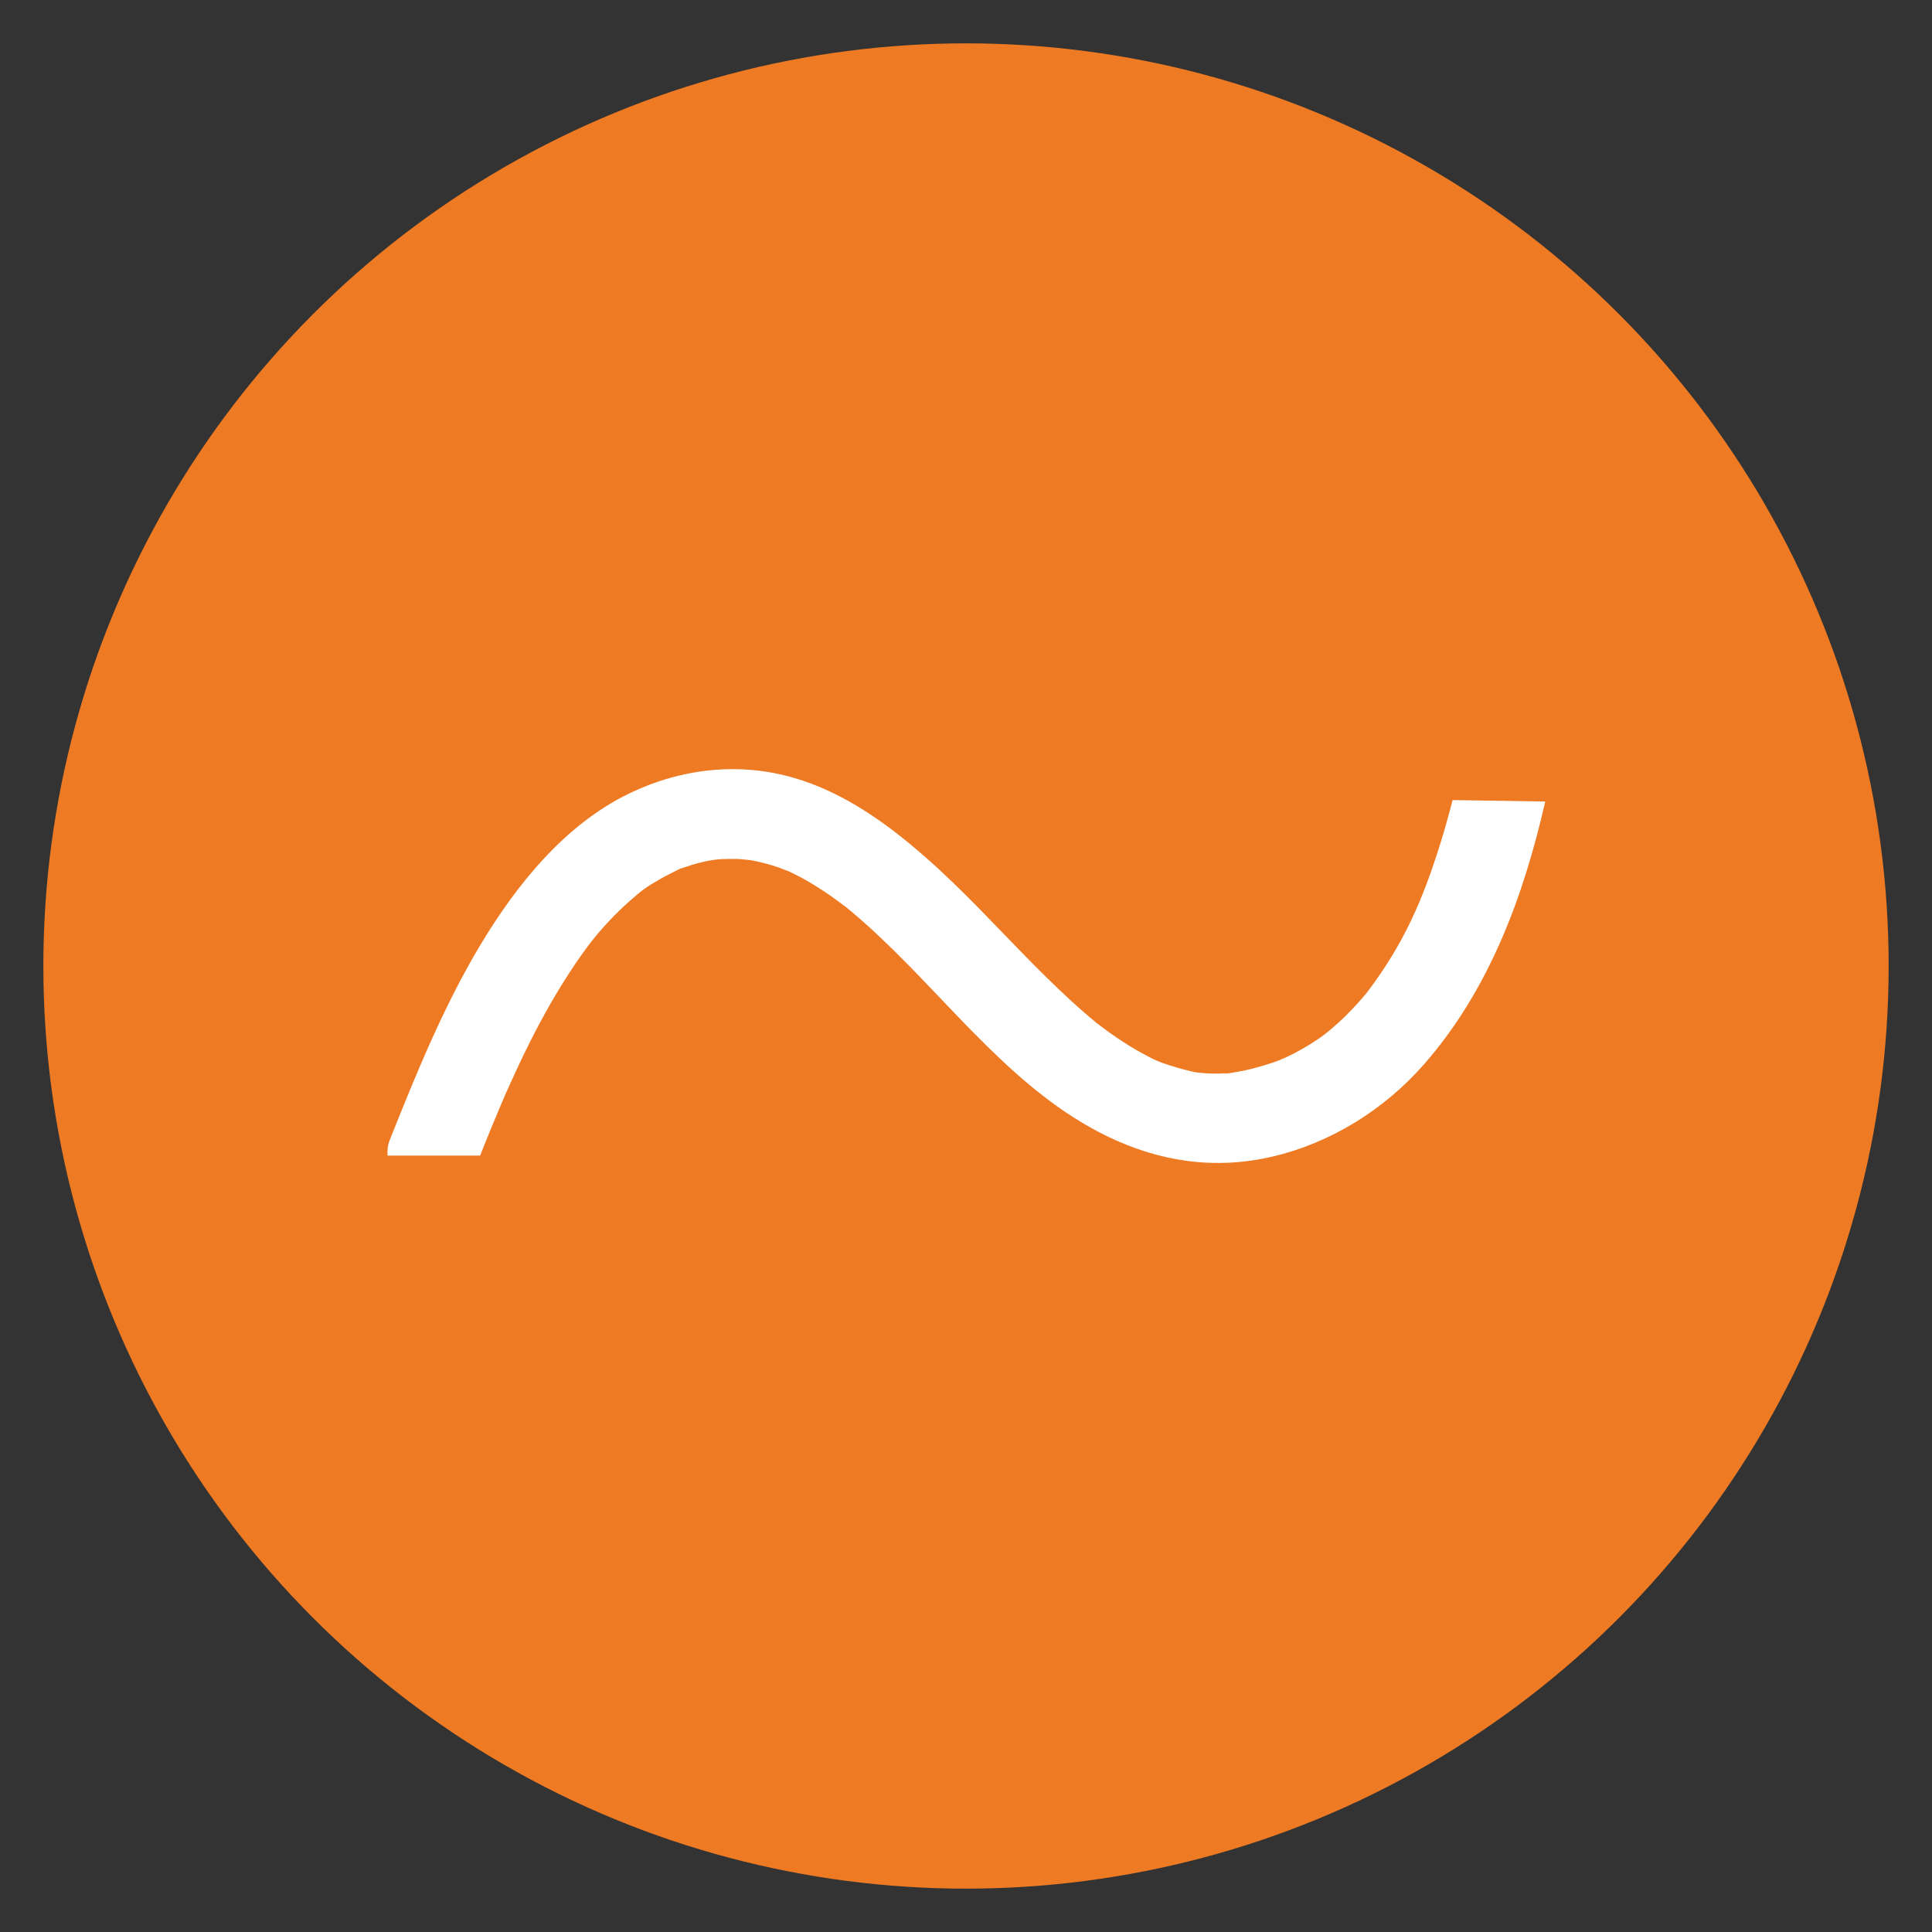
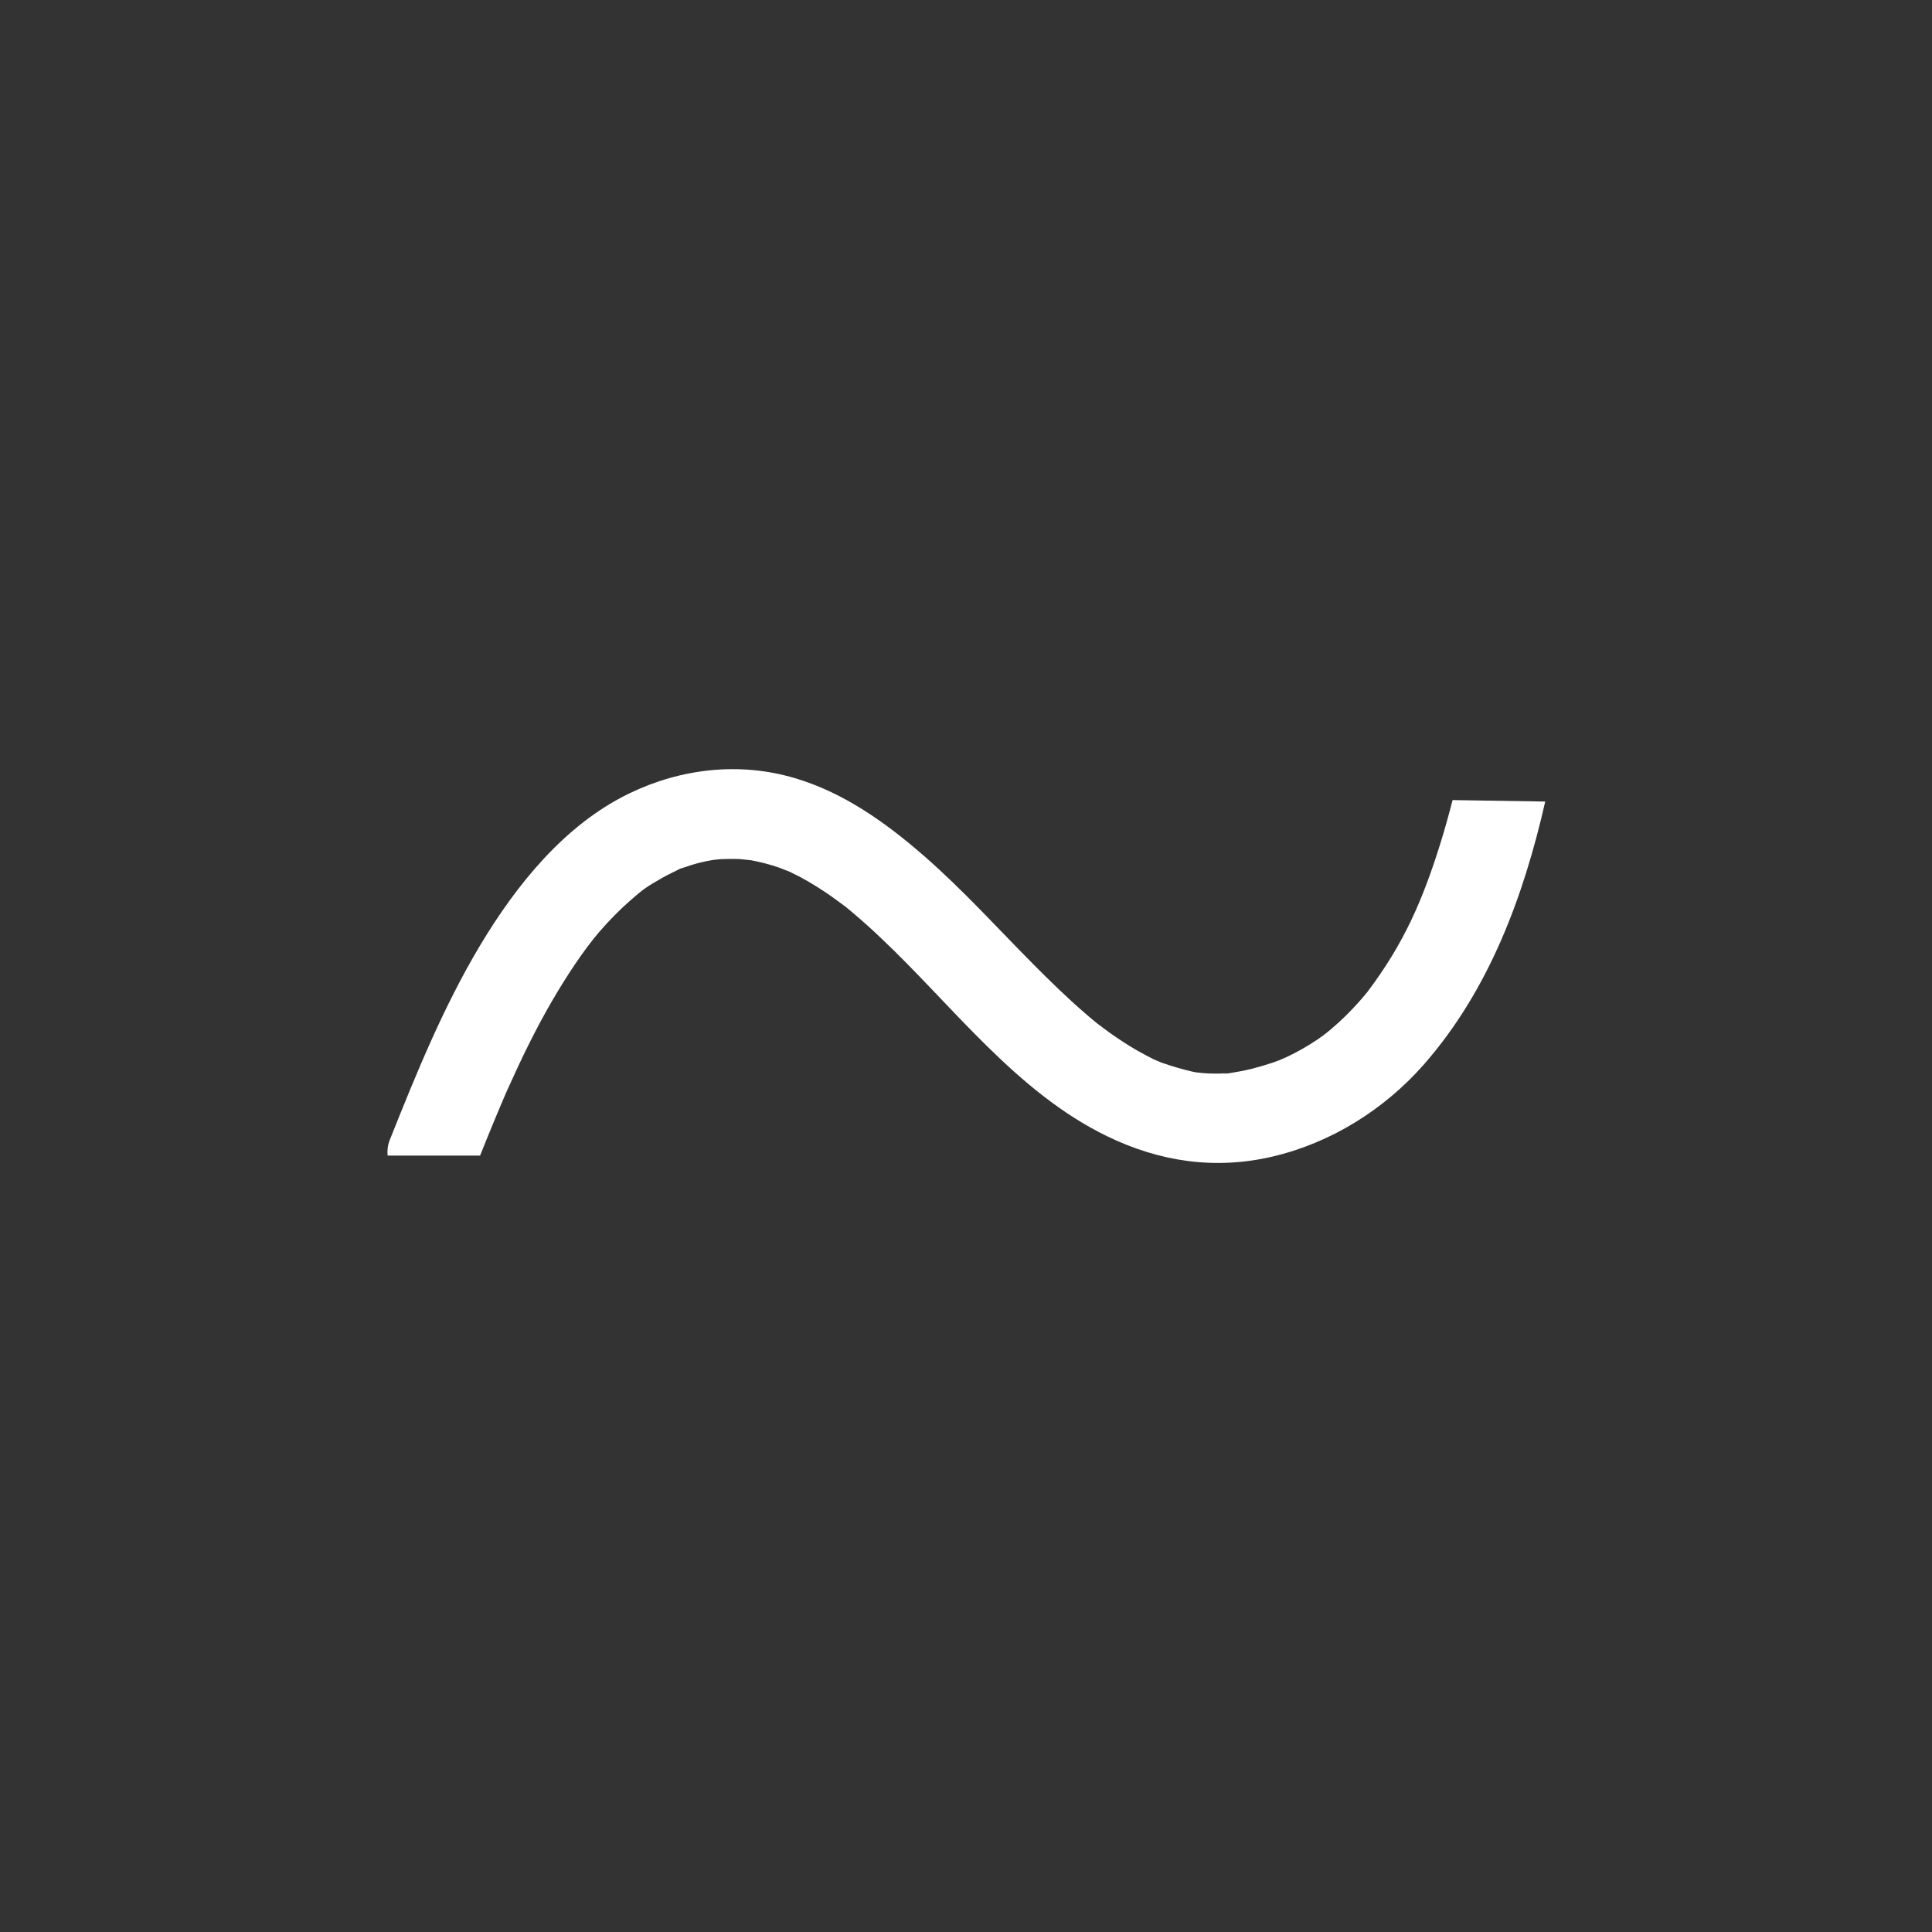
<svg xmlns="http://www.w3.org/2000/svg" id="Capa_1" viewBox="0 0 16 16">
  <rect x="0" y="0" width="16" height="16" fill="#333333" stroke="none" />
  <defs>
    <style>
      .cls-1 {
        fill: #fff;
      }

      .cls-2 {
        fill: #ee7a23;
      }
    </style>
  </defs>
-   <circle class="cls-2" cx="8" cy="8" r="7.641" />
  <path class="cls-1" d="M12.03,6.625c-.032.124-.066.247-.104.368-.144.459-.298.82-.602,1.222-.003.004-.004.006-.007.009-.002.002-.005.005-.01.012-.019.022-.038.044-.057.066-.035.038-.07.076-.107.112-.037.036-.075.071-.114.104-.021.018-.042.035-.064.052-.008.005-.041.03-.05.036-.086.058-.176.109-.27.153.003-.002-.033.014-.052.022-.02.007-.059.022-.055.02-.057.019-.116.036-.174.051-.061.015-.122.026-.184.036-.083.013-.024,0-.007,0-.025,0-.05.002-.075.003-.044,0-.088,0-.132-.004-.022-.002-.044-.004-.066-.007-.009-.002-.021-.004-.033-.007-.083-.02-.164-.043-.245-.072-.001,0-.02-.008-.035-.014-.015-.007-.033-.015-.034-.015-.043-.022-.086-.044-.128-.068-.081-.046-.16-.098-.236-.152-.035-.025-.068-.051-.102-.076-.006-.005-.012-.01-.016-.013-.028-.023-.056-.046-.083-.07-.153-.132-.297-.273-.439-.416-.293-.296-.574-.606-.888-.881-.318-.278-.669-.531-1.079-.652-.459-.136-.943-.08-1.371.127-.537.26-.936.759-1.236,1.26-.304.509-.529,1.062-.748,1.612-.016.041-.021.084-.017.127h.766c.034-.086.069-.172.104-.257.019-.047.039-.094.059-.141.015-.036.03-.072.046-.108.01-.023.012-.028.012-.027.002-.004.005-.012.013-.029.107-.239.222-.476.353-.703.123-.214.274-.442.403-.591.078-.09.162-.176.252-.255.102-.089.127-.11.265-.188.042-.024.085-.044.128-.066.01-.005.016-.008.022-.011.006-.002.012-.003.023-.007.023-.007.046-.016.069-.023.055-.017.11-.03.167-.04.007-.001.014-.002.02-.003.004,0,.045-.006.059-.006.048-.001.096-.003.144-.001.019,0,.094.01.104.01.08.015.158.035.235.062.013.005.066.026.087.034.021.011.068.034.082.041.09.048.176.102.259.16.037.026.072.053.108.079.005.003.006.005.01.007.019.016.039.032.058.048.079.067.157.136.232.208.598.563,1.124,1.281,1.879,1.647.435.211.892.279,1.366.169.487-.113.932-.392,1.26-.767.536-.613.822-1.384,1.002-2.174l-.763-.012ZM9.093,8.482c.02.015.013.01,0,0h0Z" />
</svg>